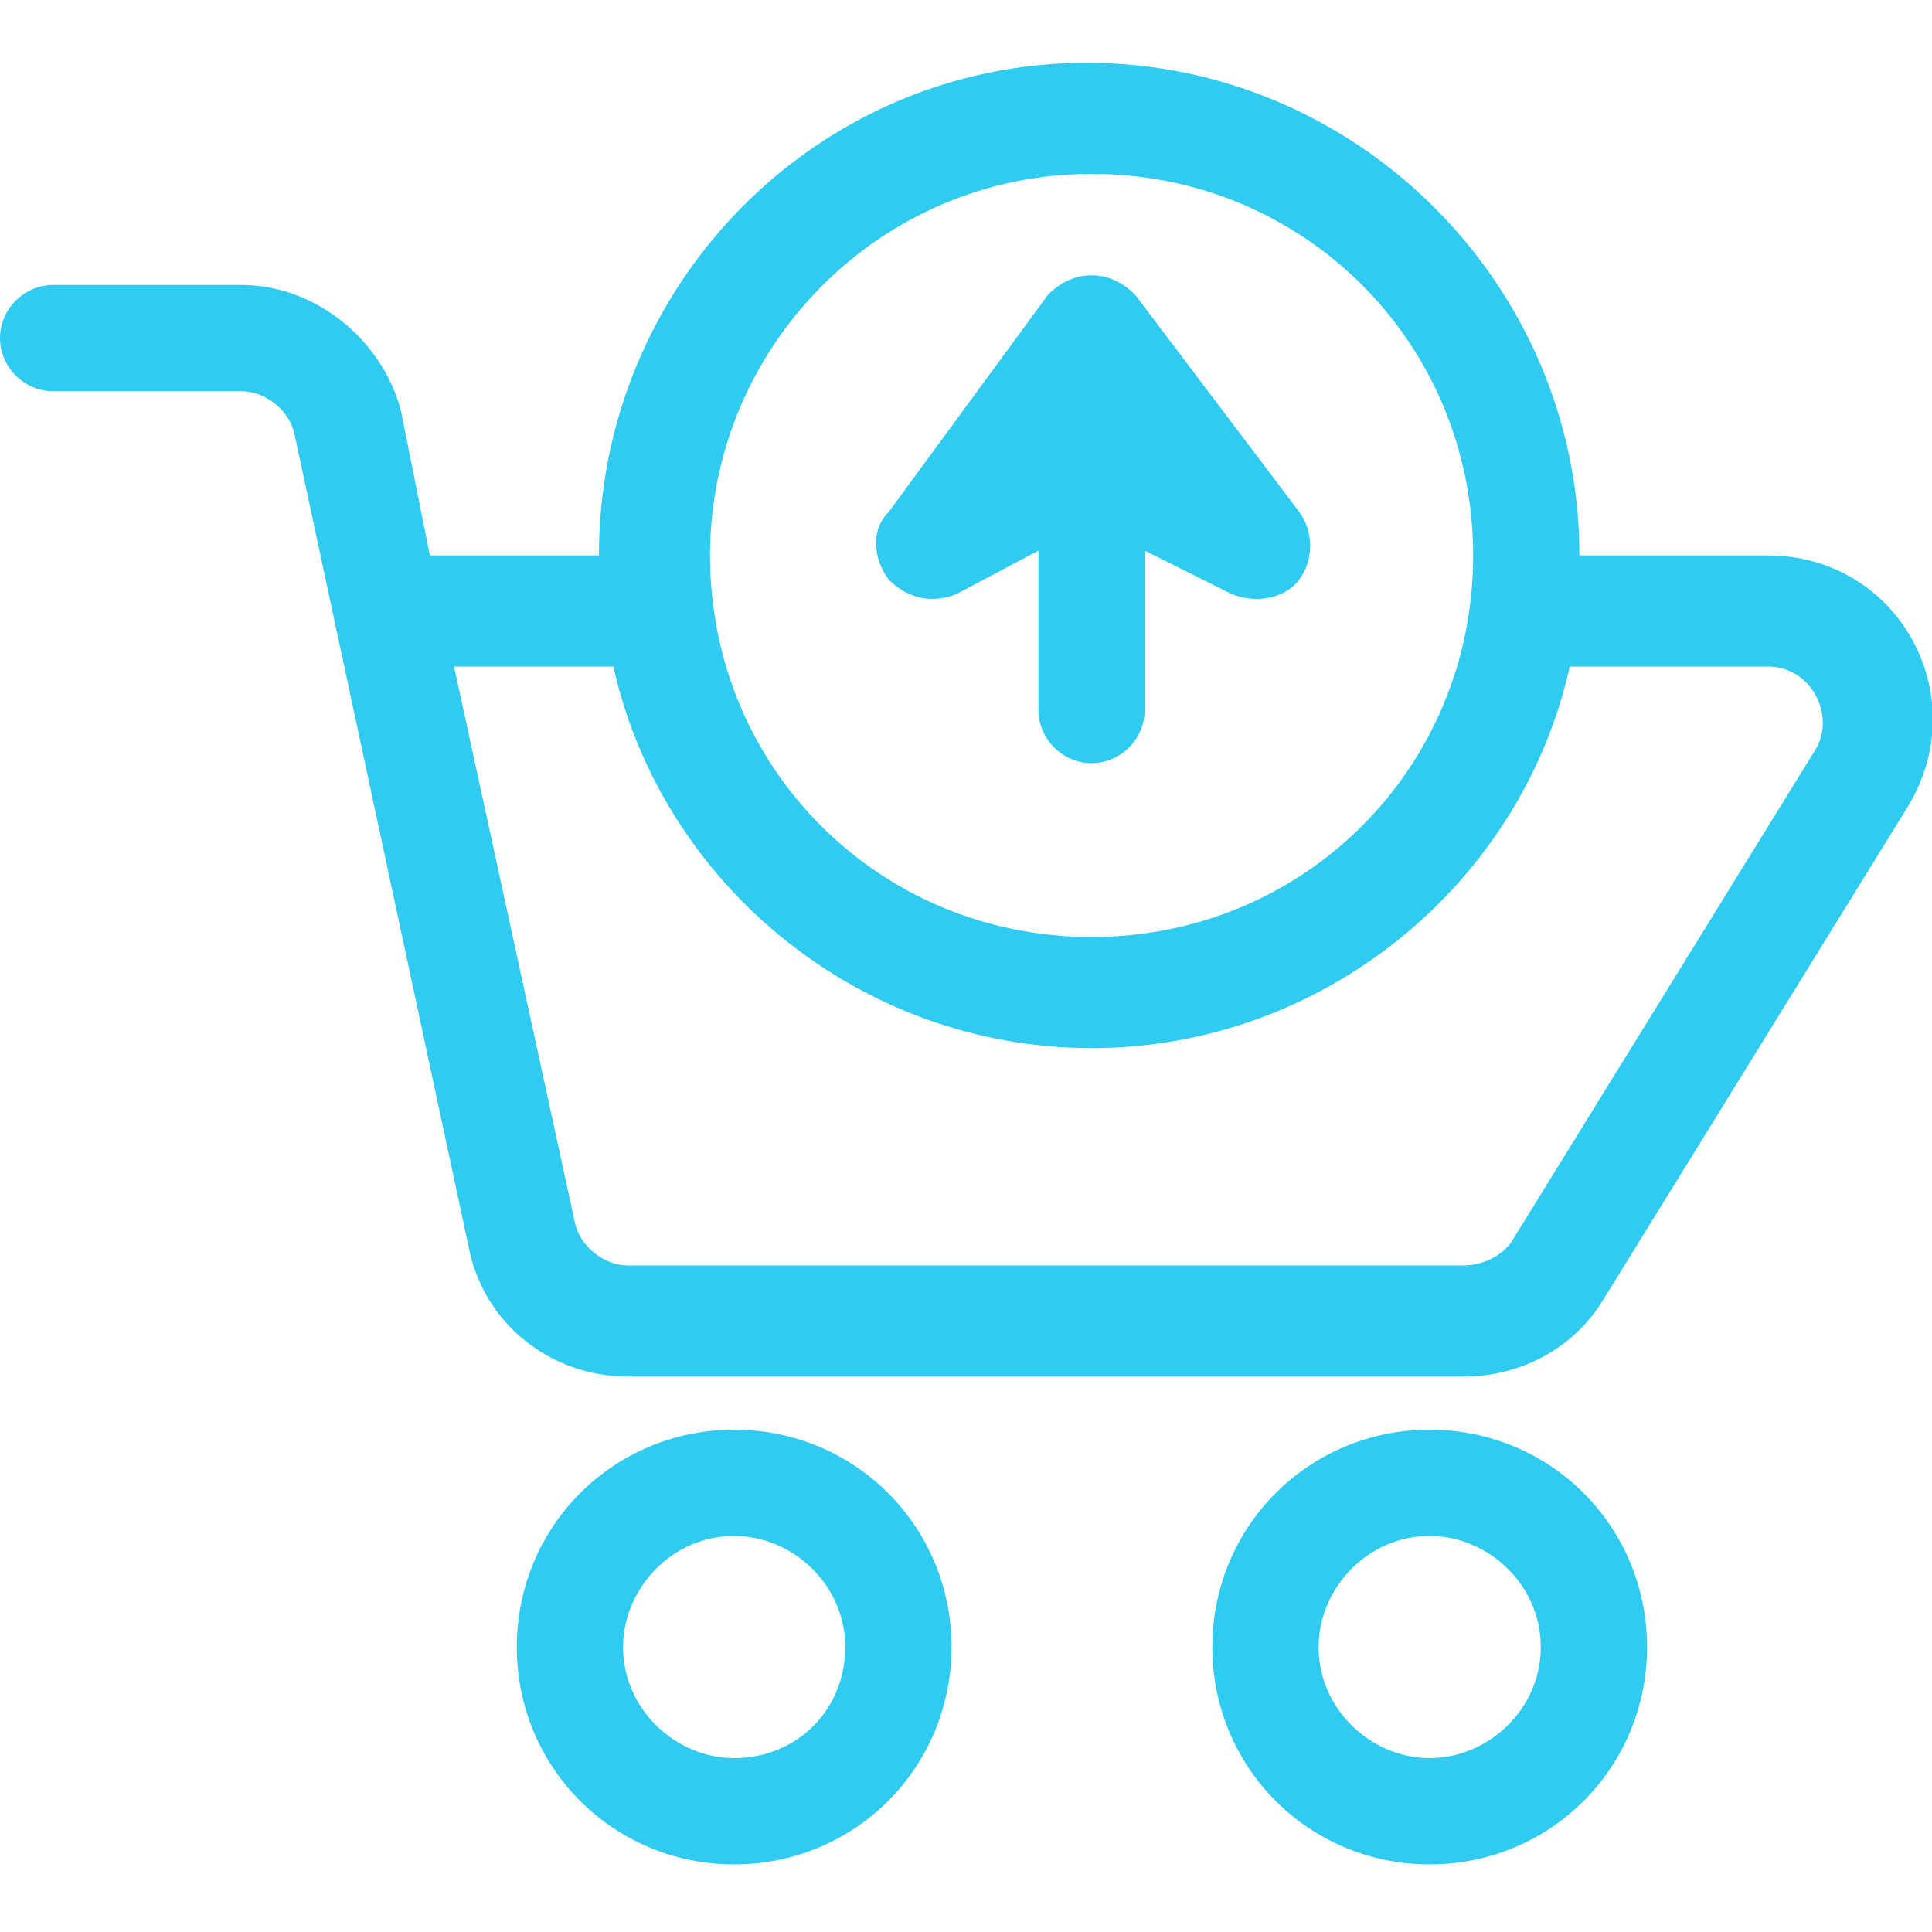
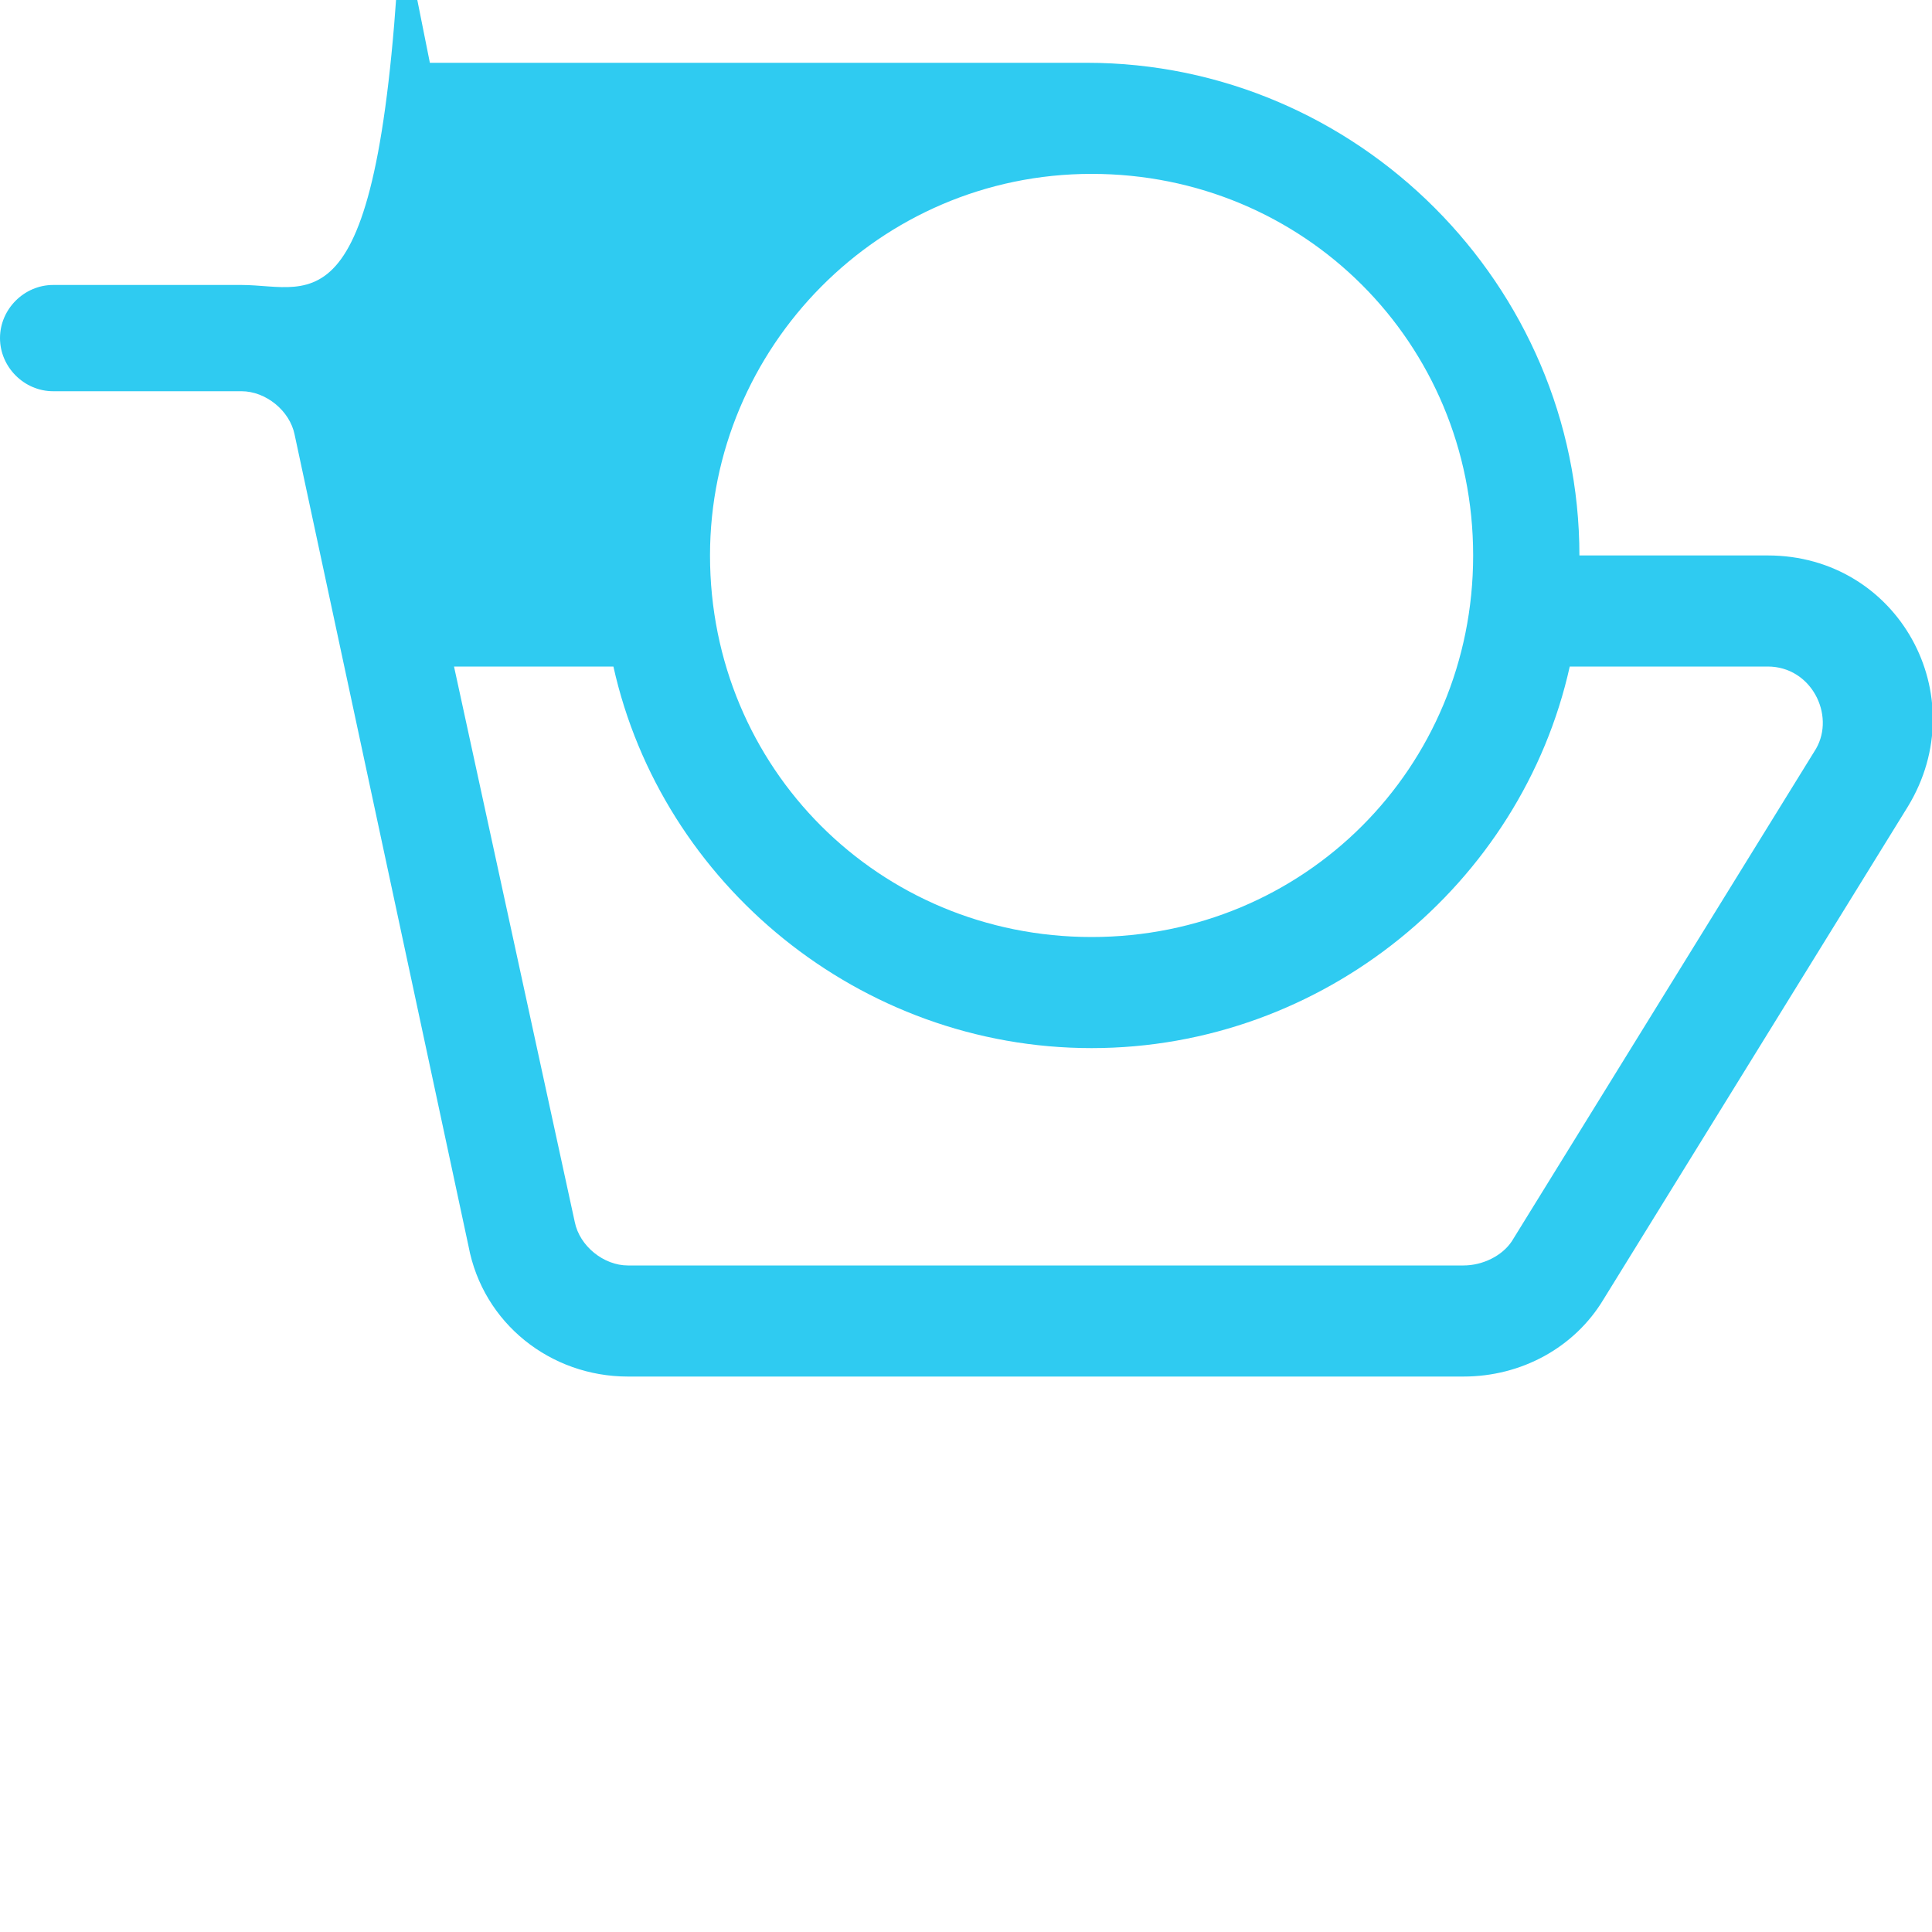
<svg xmlns="http://www.w3.org/2000/svg" version="1.1" id="Layer_1" x="0" y="0" viewBox="0 0 40 40" xml:space="preserve">
  <style>.st0{fill:#2fcbf1}</style>
-   <path class="st0" d="M22.6 5.7c.4 0 .7.2.9.4l3.4 4.5c.3.4.3 1 0 1.4-.3.4-.9.5-1.4.3l-1.8-.9v3.3c0 .6-.5 1.1-1.1 1.1-.6 0-1.1-.5-1.1-1.1v-3.3l-1.7.9c-.5.2-1 .1-1.4-.3-.3-.4-.4-1 0-1.4l3.3-4.5c.2-.2.5-.4.9-.4zM15.2 29.6c-2.5 0-4.5 2-4.5 4.5s2 4.5 4.5 4.5 4.5-2 4.5-4.5-2-4.5-4.5-4.5zm0 6.8c-1.2 0-2.3-1-2.3-2.3 0-1.2 1-2.3 2.3-2.3 1.2 0 2.3 1 2.3 2.3 0 1.3-1 2.3-2.3 2.3zM29.6 29.6c-2.5 0-4.5 2-4.5 4.5s2 4.5 4.5 4.5 4.5-2 4.5-4.5-2-4.5-4.5-4.5zm0 6.8c-1.2 0-2.3-1-2.3-2.3 0-1.2 1-2.3 2.3-2.3 1.2 0 2.3 1 2.3 2.3 0 1.3-1.1 2.3-2.3 2.3z" />
-   <path class="st0" d="M36.6 11.5h-3.9c0-5.6-4.6-10.2-10.2-10.2S12.4 5.9 12.4 11.5H8.9l-.6-3C7.9 7 6.5 5.9 5 5.9H1.1C.5 5.9 0 6.4 0 7s.5 1.1 1.1 1.1H5c.5 0 1 .4 1.1.9l3.6 16.8c.3 1.6 1.7 2.7 3.3 2.7h17.3c1.2 0 2.3-.6 2.9-1.6l6.3-10.2c1.4-2.3-.2-5.2-2.9-5.2zm-14-7.9c4.4 0 7.9 3.5 7.9 7.9s-3.5 7.9-7.9 7.9-7.9-3.5-7.9-7.9c0-4.3 3.5-7.9 7.9-7.9zm15 11.9l-6.3 10.2c-.2.3-.6.5-1 .5H13c-.5 0-1-.4-1.1-.9L9.4 13.8h3.3c1 4.5 5.1 7.9 9.9 7.9s8.9-3.4 9.9-7.9h4.1c.9 0 1.4 1 1 1.7z" />
+   <path class="st0" d="M36.6 11.5h-3.9c0-5.6-4.6-10.2-10.2-10.2H8.9l-.6-3C7.9 7 6.5 5.9 5 5.9H1.1C.5 5.9 0 6.4 0 7s.5 1.1 1.1 1.1H5c.5 0 1 .4 1.1.9l3.6 16.8c.3 1.6 1.7 2.7 3.3 2.7h17.3c1.2 0 2.3-.6 2.9-1.6l6.3-10.2c1.4-2.3-.2-5.2-2.9-5.2zm-14-7.9c4.4 0 7.9 3.5 7.9 7.9s-3.5 7.9-7.9 7.9-7.9-3.5-7.9-7.9c0-4.3 3.5-7.9 7.9-7.9zm15 11.9l-6.3 10.2c-.2.3-.6.5-1 .5H13c-.5 0-1-.4-1.1-.9L9.4 13.8h3.3c1 4.5 5.1 7.9 9.9 7.9s8.9-3.4 9.9-7.9h4.1c.9 0 1.4 1 1 1.7z" />
</svg>